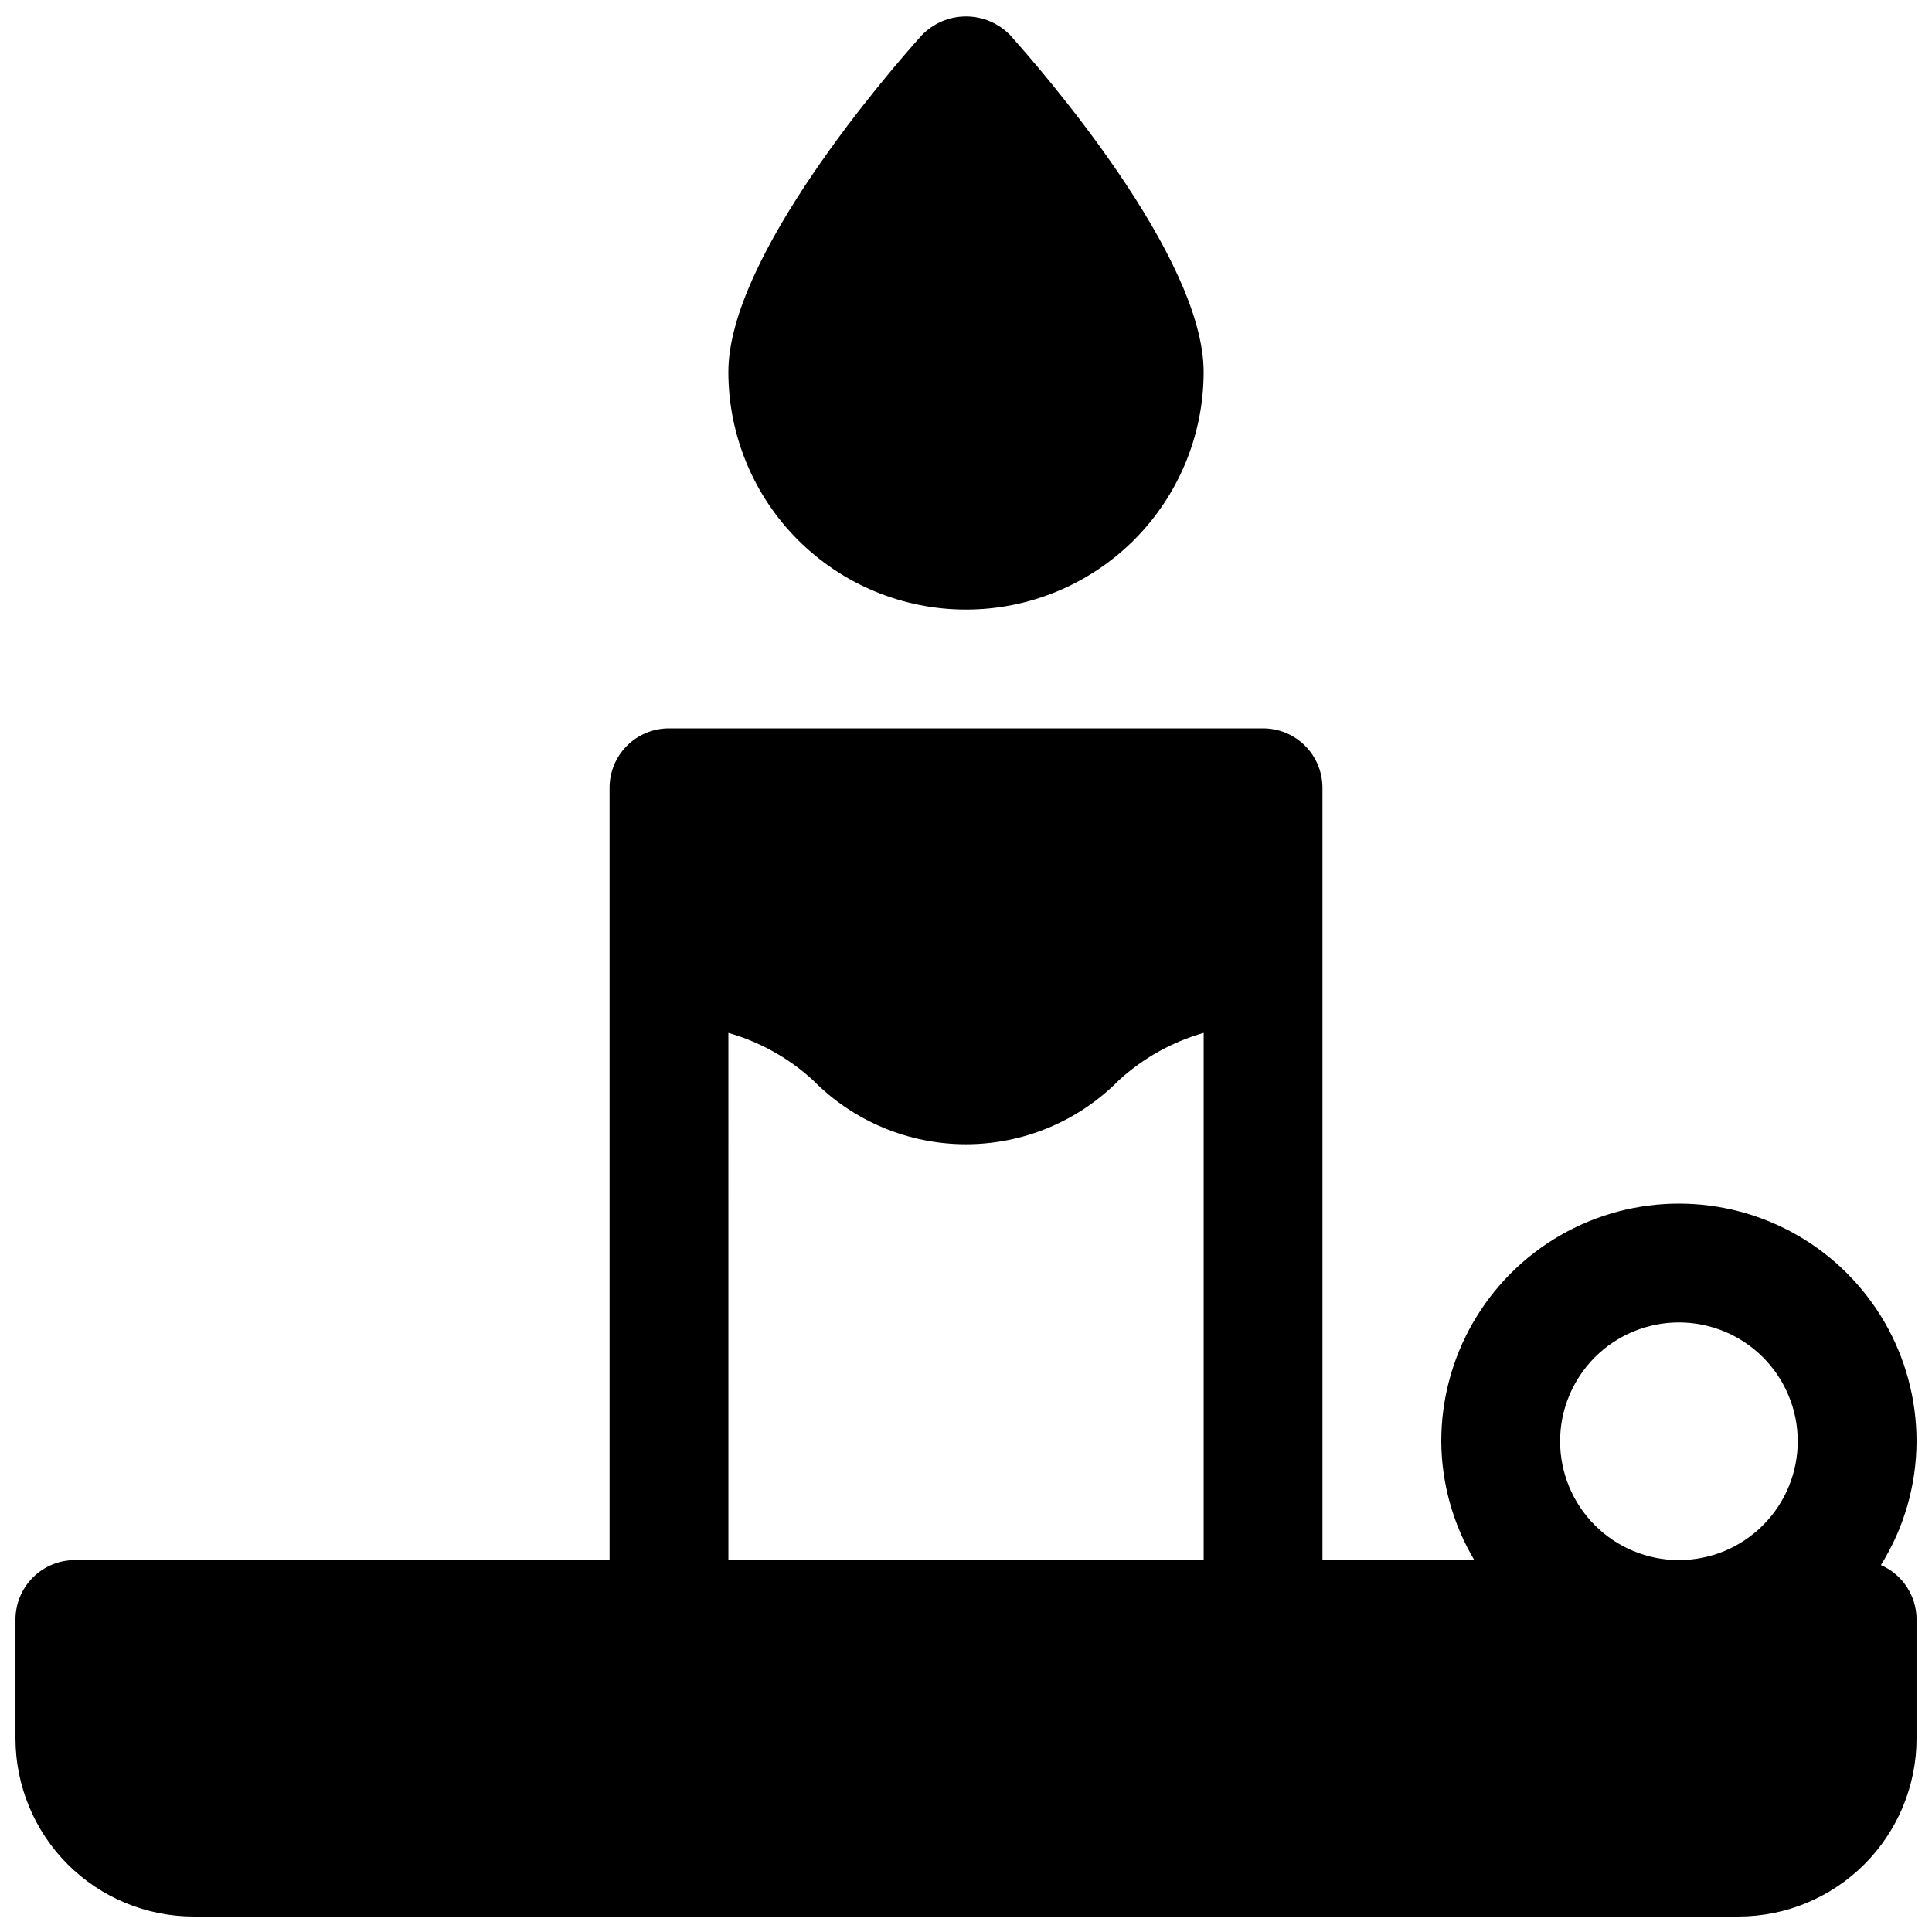
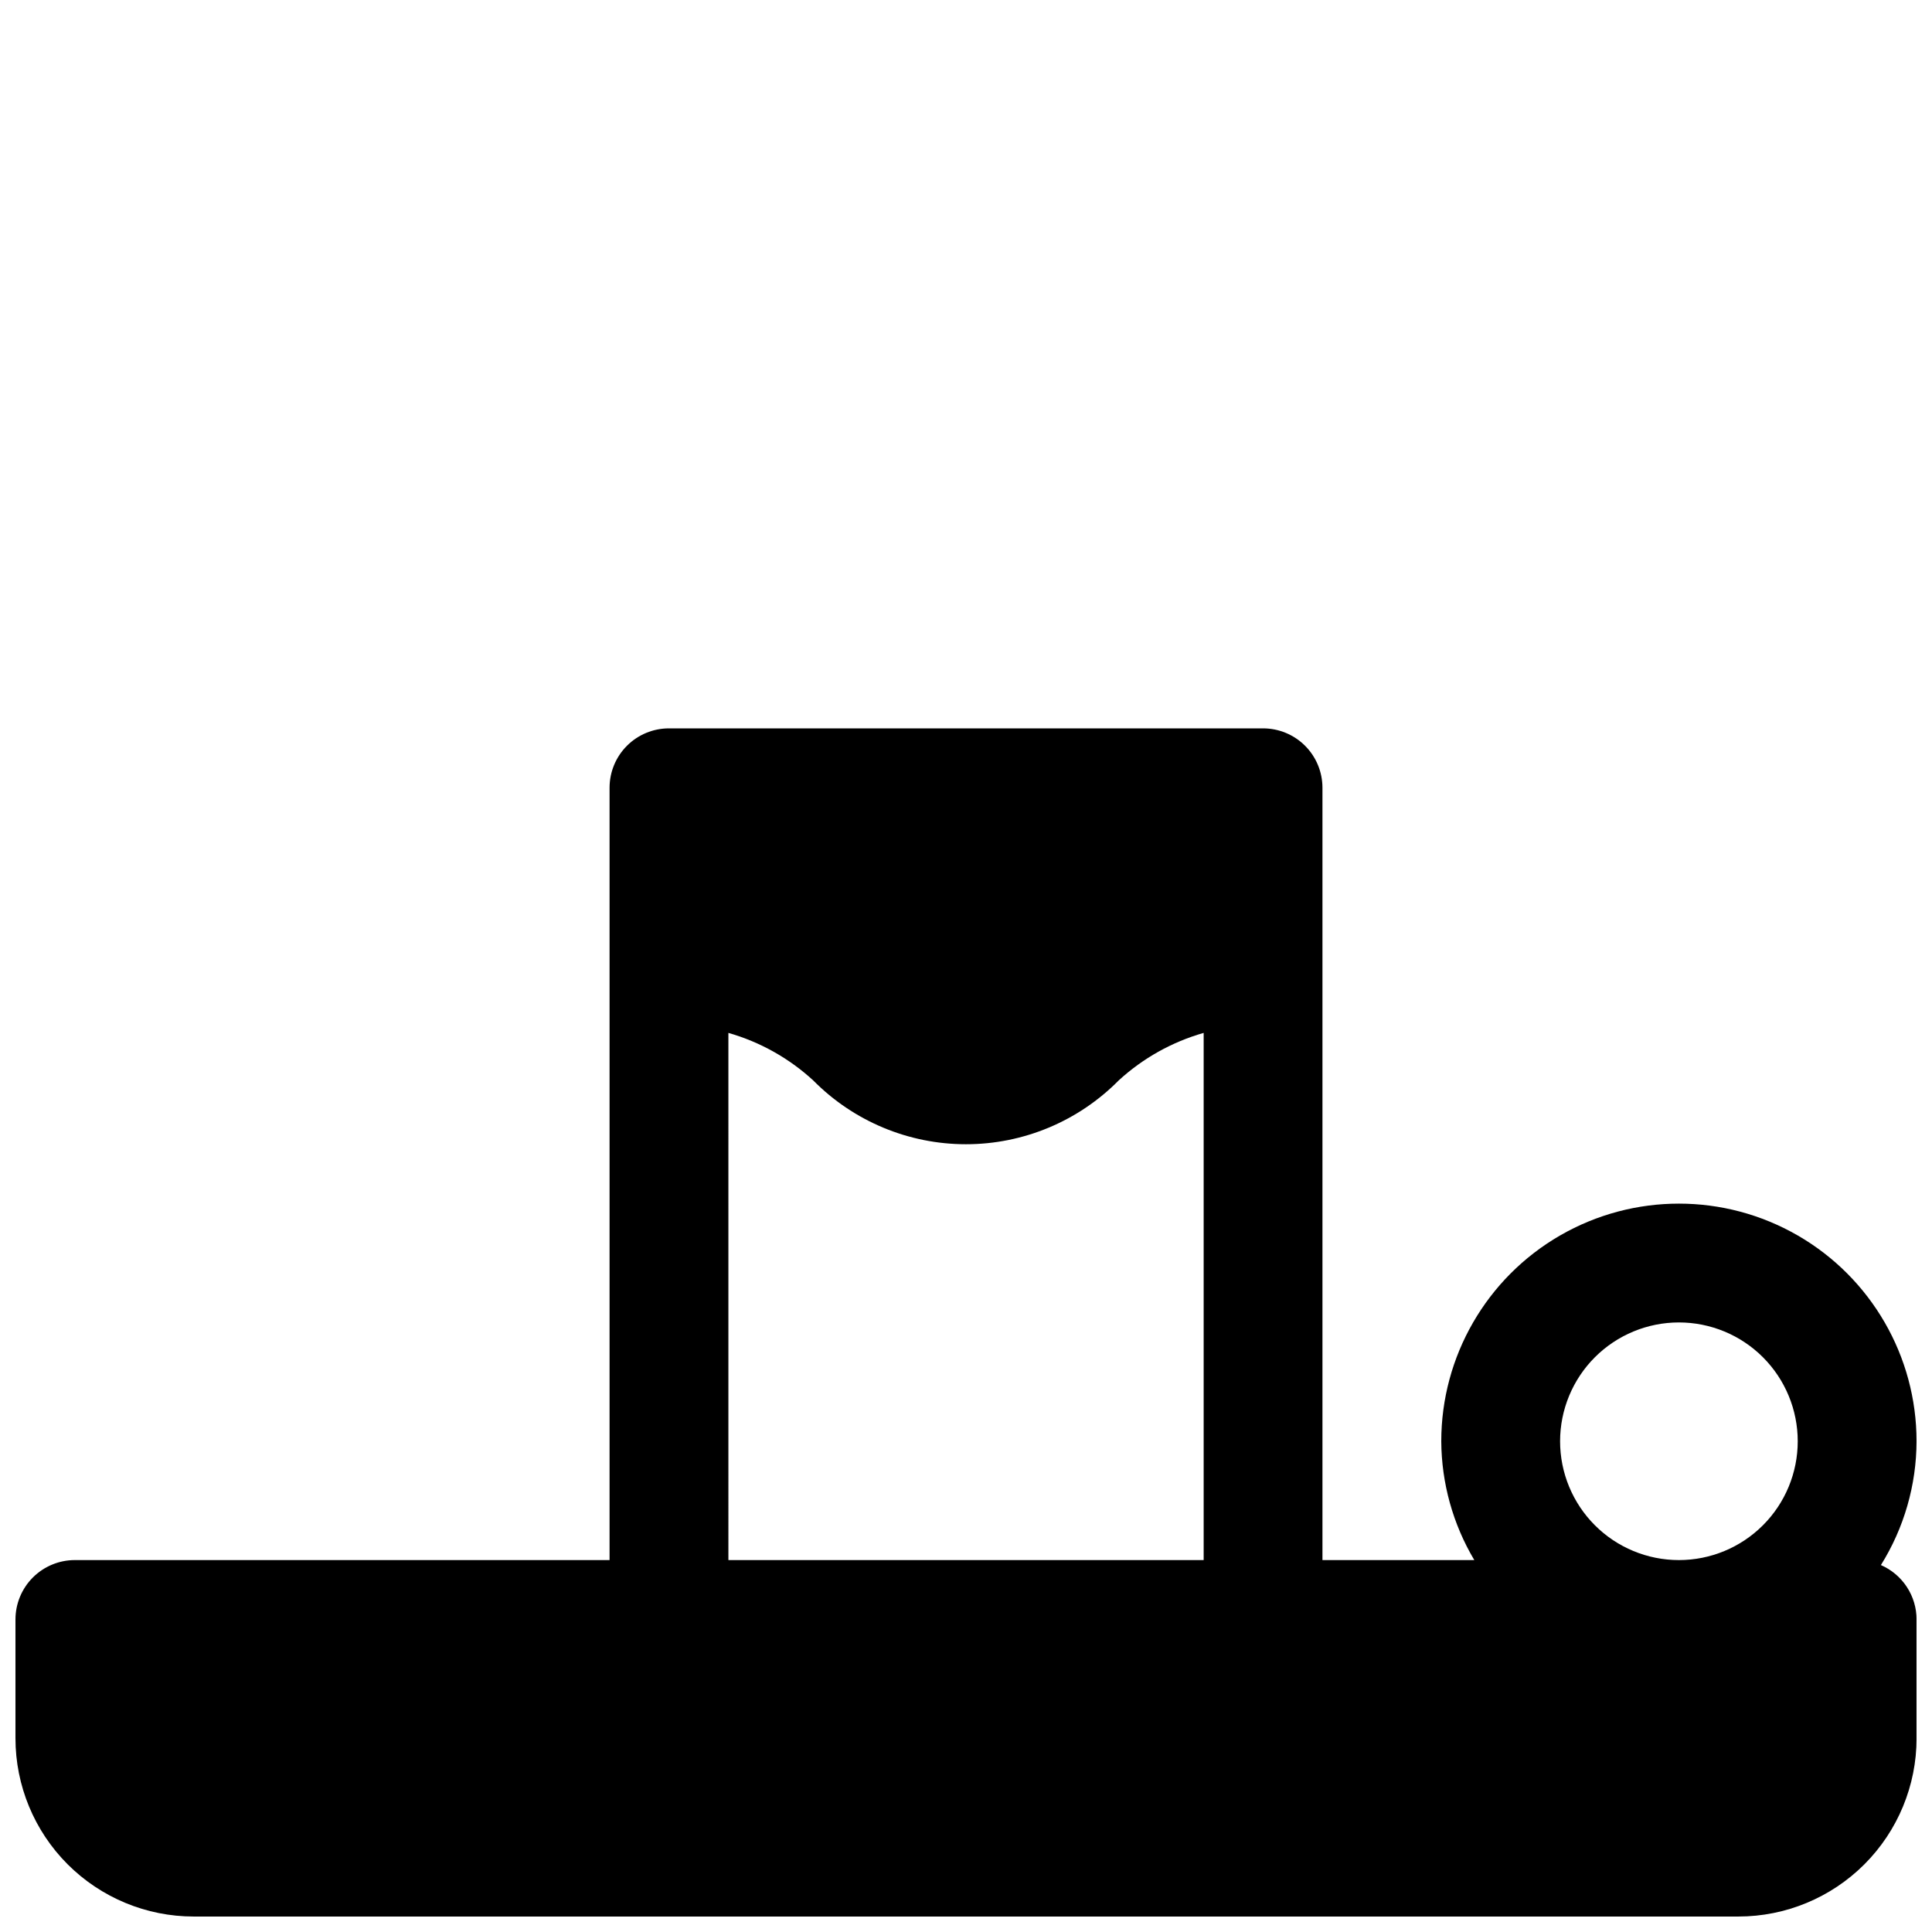
<svg xmlns="http://www.w3.org/2000/svg" width="800px" height="800px" version="1.1" viewBox="144 144 512 512">
  <defs>
    <clipPath id="b">
-       <path d="m337 148.09h126v157.91h-126z" />
-     </clipPath>
+       </clipPath>
    <clipPath id="a">
      <path d="m148.09 337h503.81v314.9h-503.81z" />
    </clipPath>
  </defs>
  <g>
    <g clip-path="url(#b)">
      <path d="m400 305.54c16.699 0 32.719-6.637 44.531-18.445 11.809-11.812 18.445-27.828 18.445-44.531 0-30.574-42.699-79.695-51.266-89.238-3.066-3.18-7.293-4.973-11.711-4.973s-8.648 1.793-11.715 4.973c-8.566 9.543-51.262 58.664-51.262 89.238 0 16.703 6.633 32.719 18.445 44.531 11.809 11.809 27.828 18.445 44.531 18.445z" />
    </g>
    <g clip-path="url(#a)">
      <path d="m642.46 558.76c6.141-9.844 9.414-21.207 9.445-32.812 0-22.496-12.004-43.289-31.488-54.539-19.484-11.246-43.488-11.246-62.977 0-19.484 11.25-31.488 32.043-31.488 54.539 0.062 11.09 3.082 21.961 8.754 31.488h-40.242v-204.67c0-4.176-1.656-8.18-4.609-11.133-2.953-2.953-6.957-4.609-11.133-4.609h-157.44c-4.176 0-8.18 1.656-11.133 4.609-2.953 2.953-4.609 6.957-4.609 11.133v204.67h-141.7c-4.172 0-8.18 1.66-11.133 4.613-2.949 2.953-4.609 6.957-4.609 11.133v31.488c0 12.527 4.977 24.539 13.832 33.398 8.859 8.855 20.875 13.832 33.398 13.832h409.35c12.527 0 24.539-4.977 33.398-13.832 8.855-8.859 13.832-20.871 13.832-33.398v-31.488c0-3.062-0.895-6.059-2.574-8.621-1.676-2.559-4.066-4.578-6.871-5.801zm-85.02-32.812c0-8.348 3.32-16.359 9.223-22.266 5.906-5.902 13.914-9.223 22.266-9.223 8.352 0 16.363 3.32 22.266 9.223 5.906 5.906 9.223 13.918 9.223 22.266 0 8.352-3.316 16.363-9.223 22.266-5.902 5.906-13.914 9.223-22.266 9.223-8.352 0-16.359-3.316-22.266-9.223-5.902-5.902-9.223-13.914-9.223-22.266zm-220.41-108.22c8.371 2.391 16.07 6.703 22.48 12.594 10.691 10.82 25.27 16.914 40.48 16.914s29.785-6.094 40.477-16.914c6.422-5.891 14.133-10.203 22.516-12.594v139.71h-125.95z" />
    </g>
  </g>
</svg>